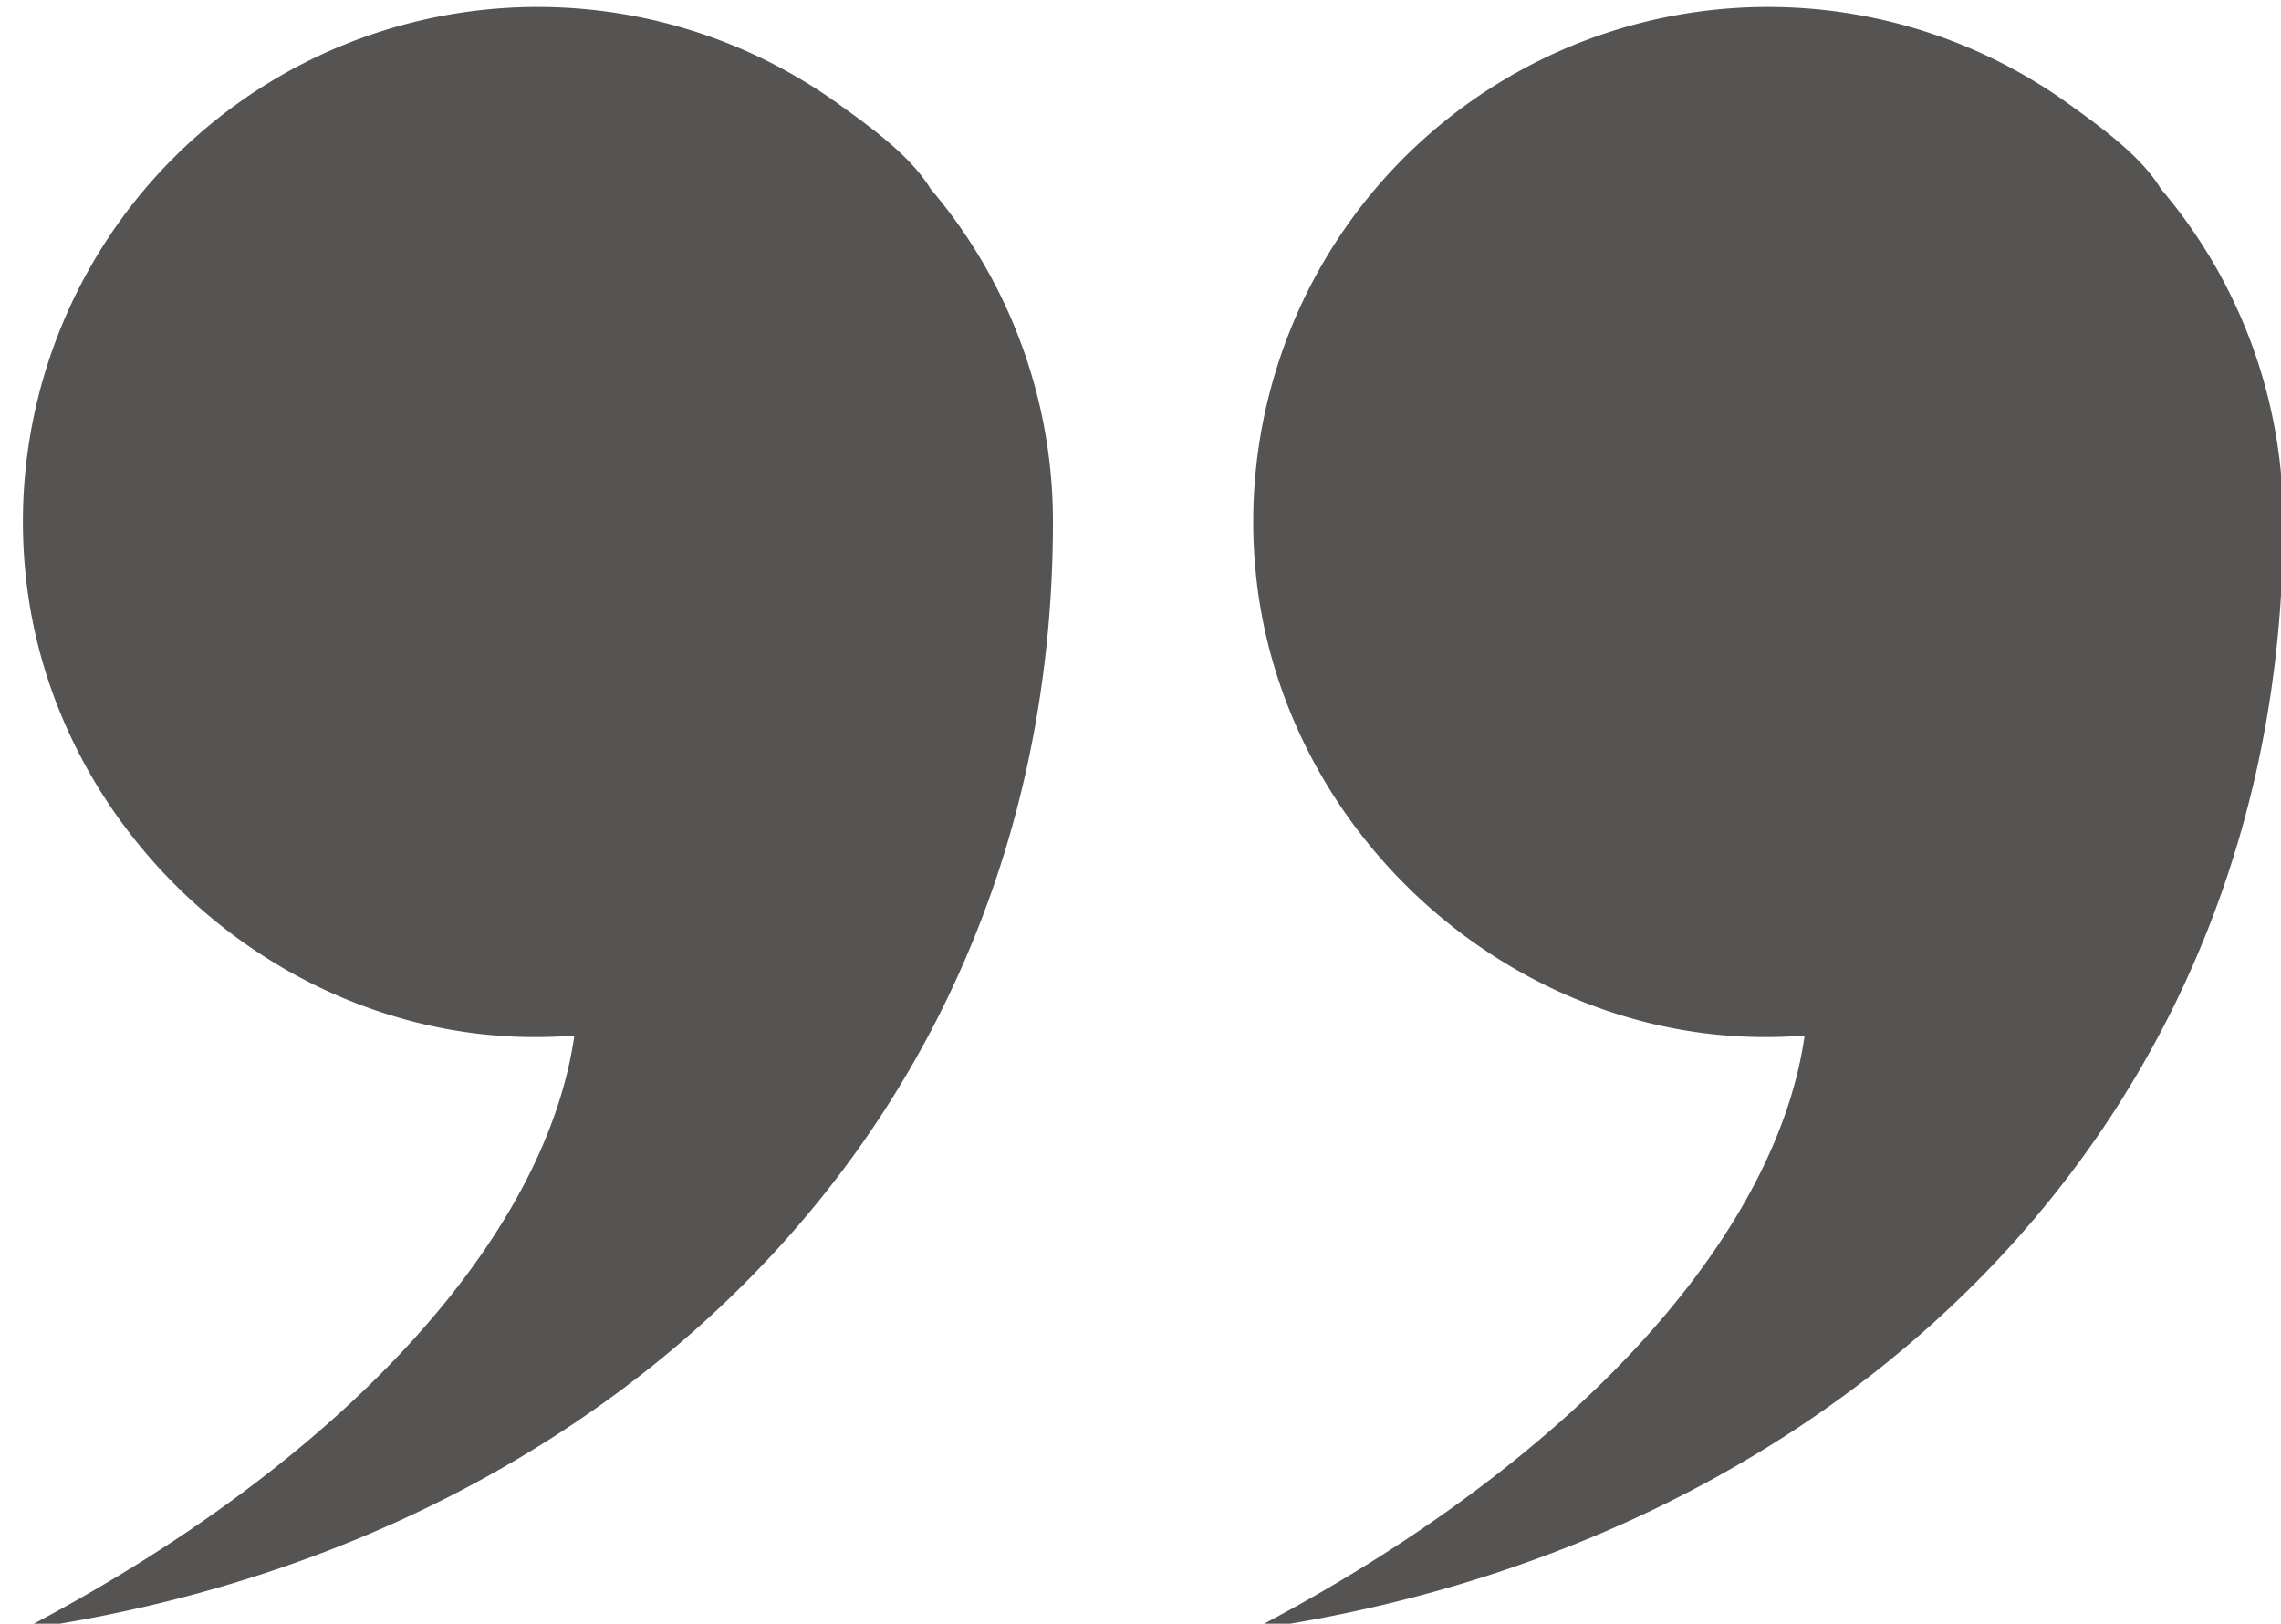
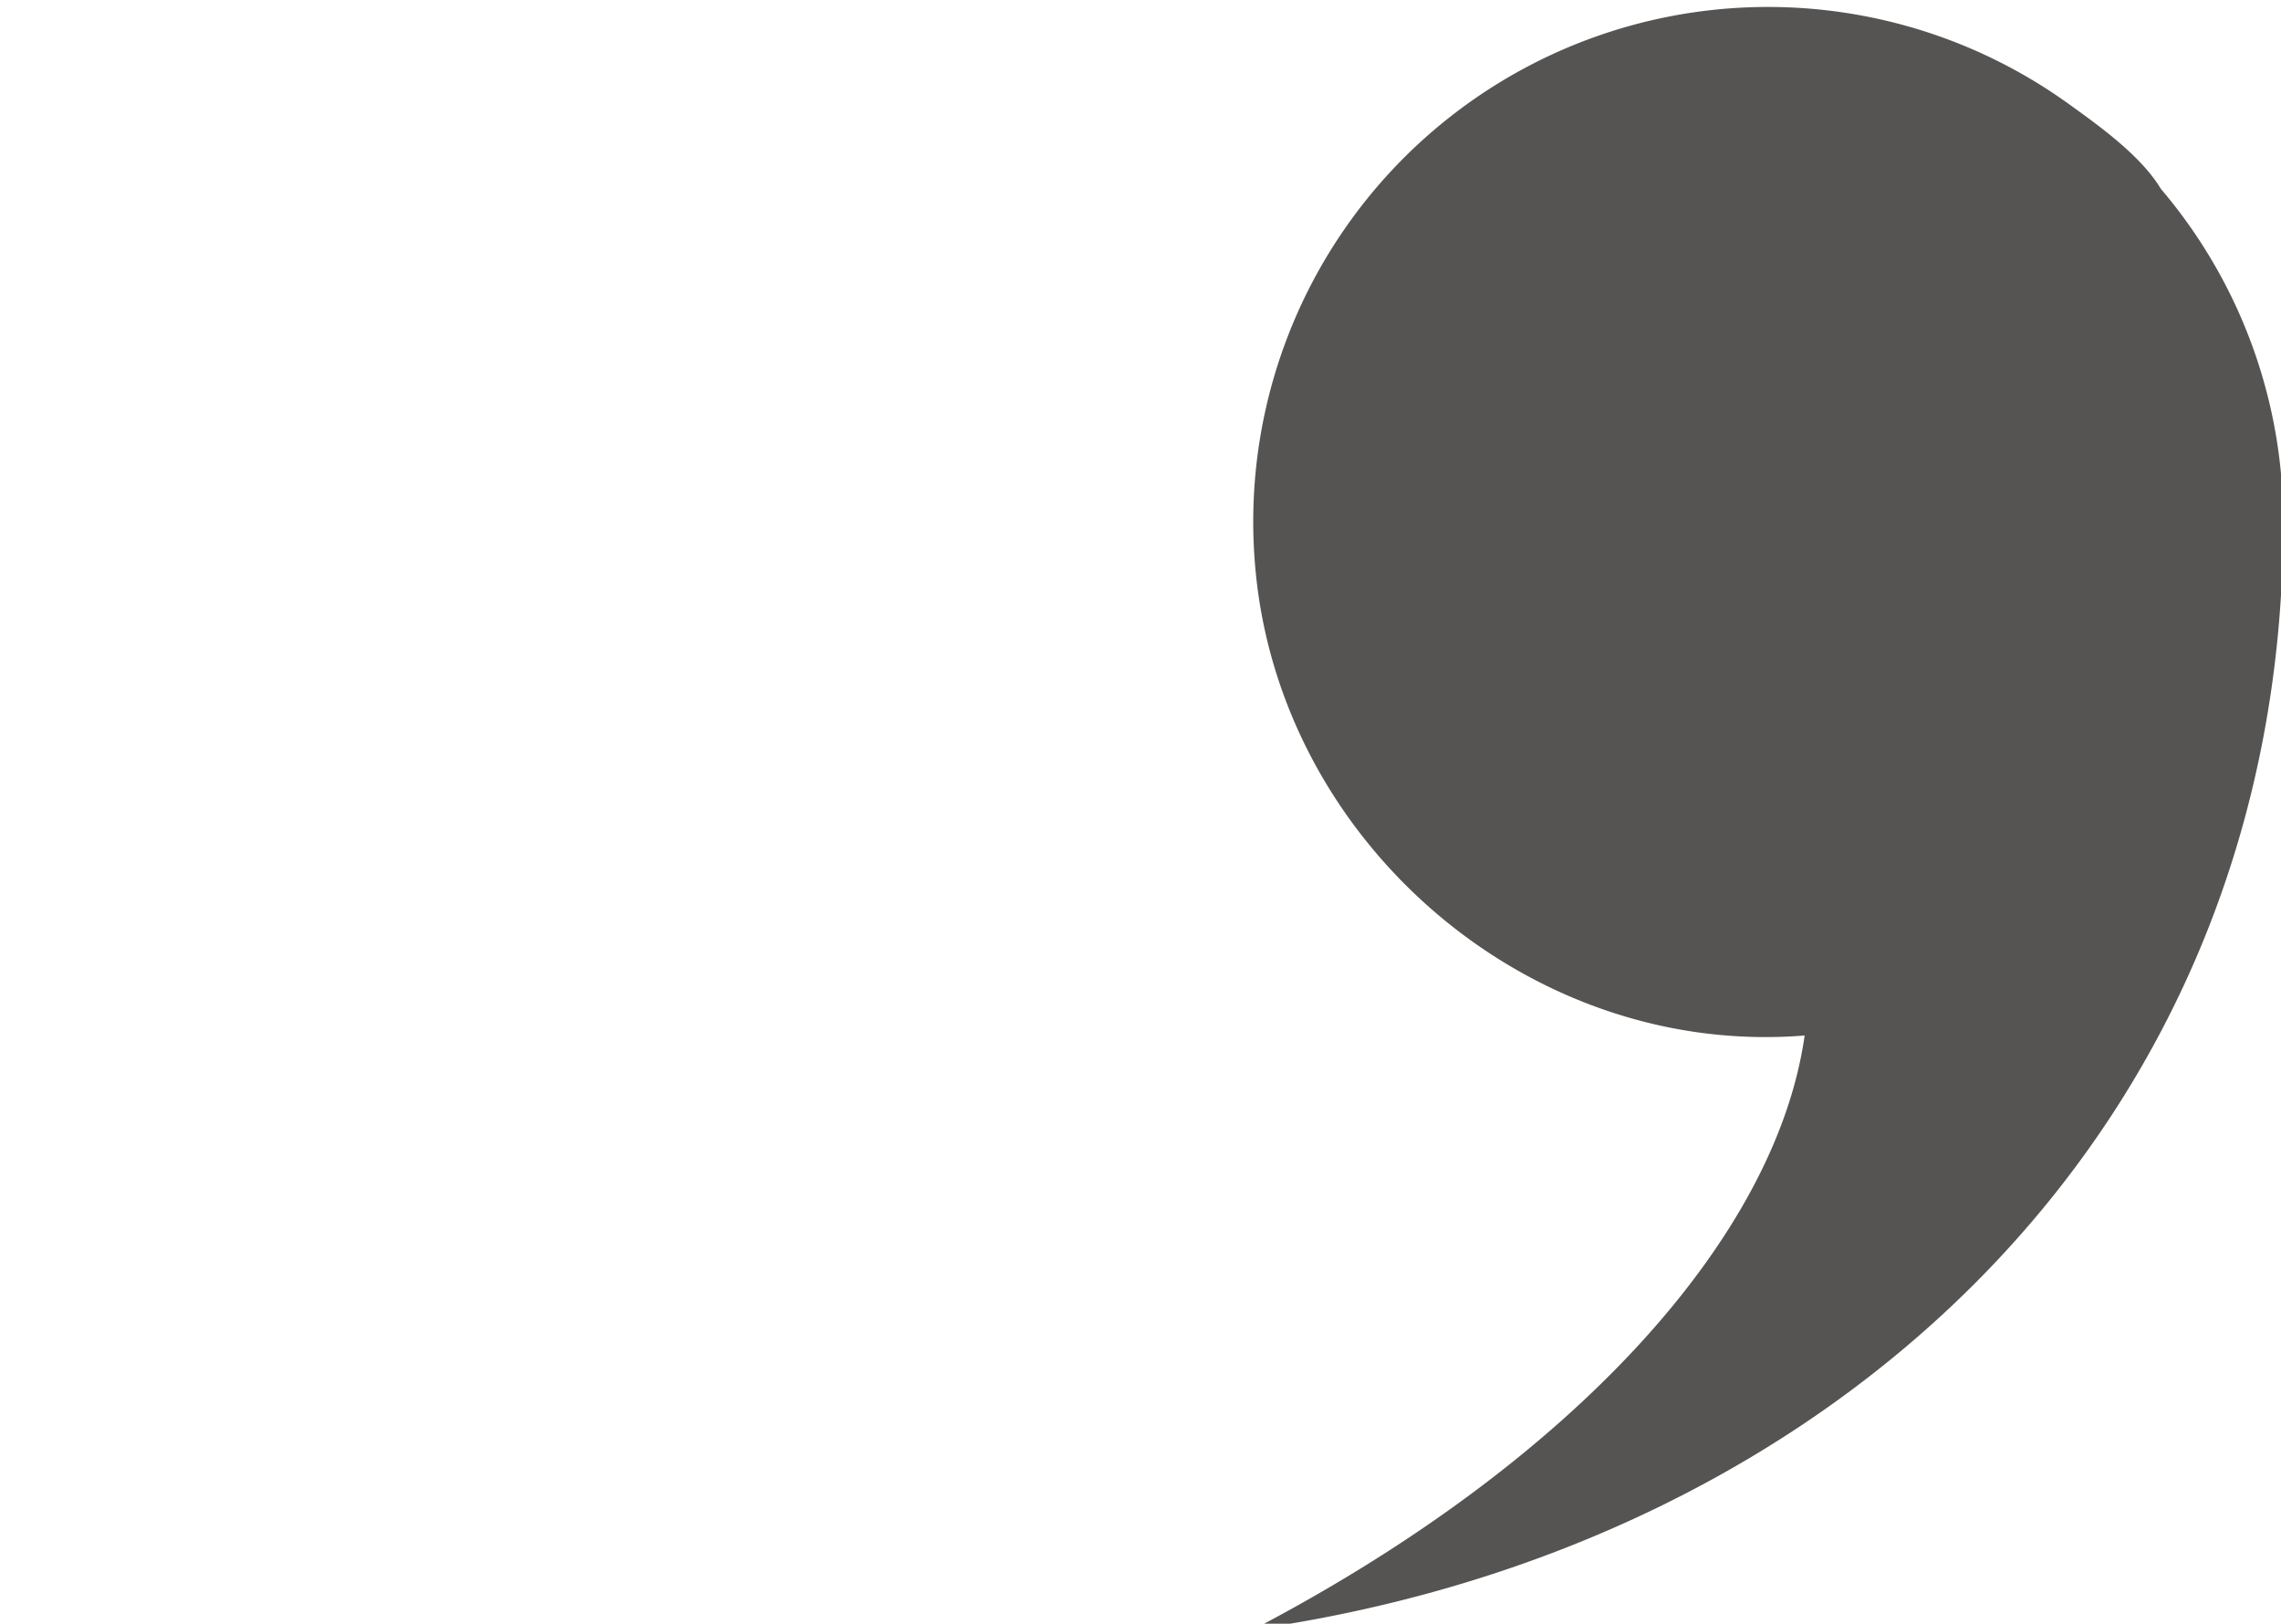
<svg xmlns="http://www.w3.org/2000/svg" width="132.75" height="94.501" viewBox="0 0 132.75 94.501">
  <defs>
    <clipPath id="clip-path">
      <rect id="Rectángulo_57" data-name="Rectángulo 57" width="132.75" height="94.501" transform="translate(756.639 1833.853)" fill="none" />
    </clipPath>
  </defs>
  <g id="quote" transform="translate(-756.639 -1833.853)">
    <g id="Grupo_81" data-name="Grupo 81" clip-path="url(#clip-path)">
-       <path id="Trazado_32" data-name="Trazado 32" d="M817.917,1864.222c0,35.229-26.054,59.627-59.941,64.466,18.657-9.761,30.422-22.827,32.089-34.568-15.995,1.294-30.48-11.2-31.958-27.072a29.959,29.959,0,0,1,40.582-30.792,29.938,29.938,0,0,1,6.687,3.606c1.813,1.307,4.253,3.038,5.421,4.985a29.853,29.853,0,0,1,7.12,19.375" fill="#565453" />
      <path id="Trazado_33" data-name="Trazado 33" d="M889.519,1864.222c0,35.229-26.049,59.627-59.941,64.466,18.657-9.761,30.422-22.827,32.088-34.568-15.995,1.294-30.479-11.2-31.957-27.072a29.959,29.959,0,0,1,40.582-30.792,29.939,29.939,0,0,1,6.687,3.606c1.813,1.307,4.252,3.038,5.421,4.985a29.853,29.853,0,0,1,7.12,19.375" fill="#565453" />
    </g>
  </g>
</svg>